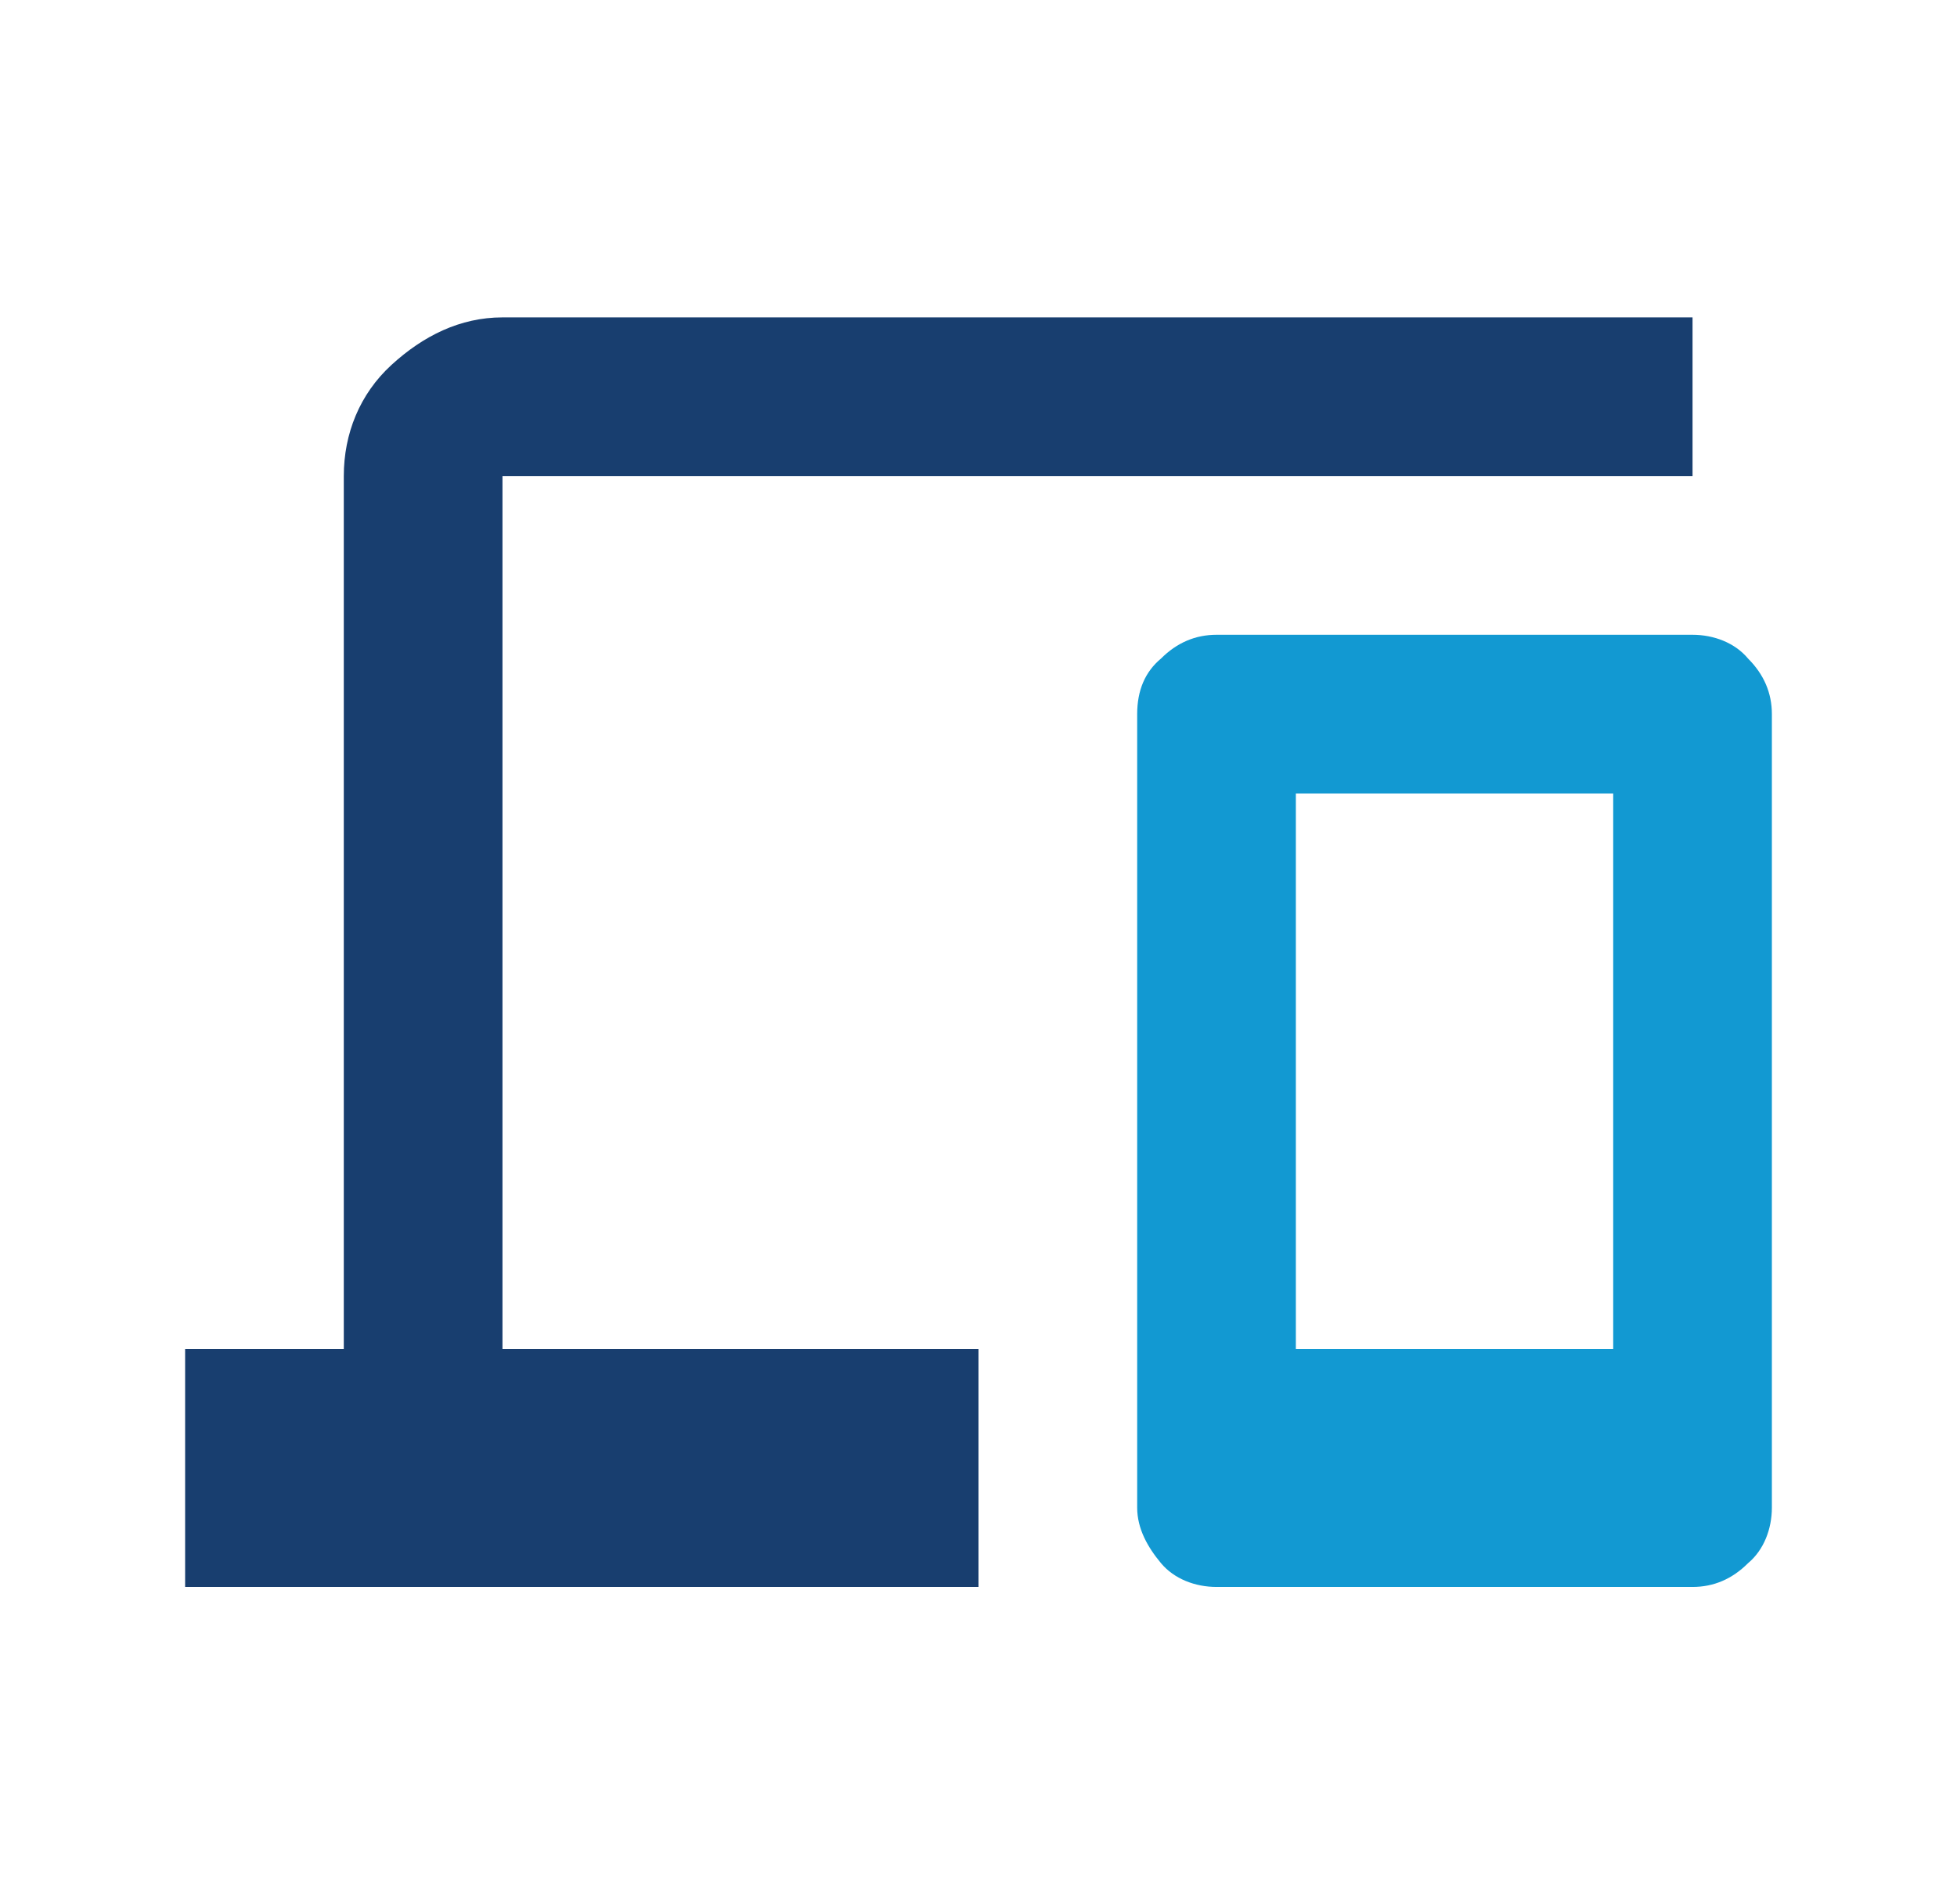
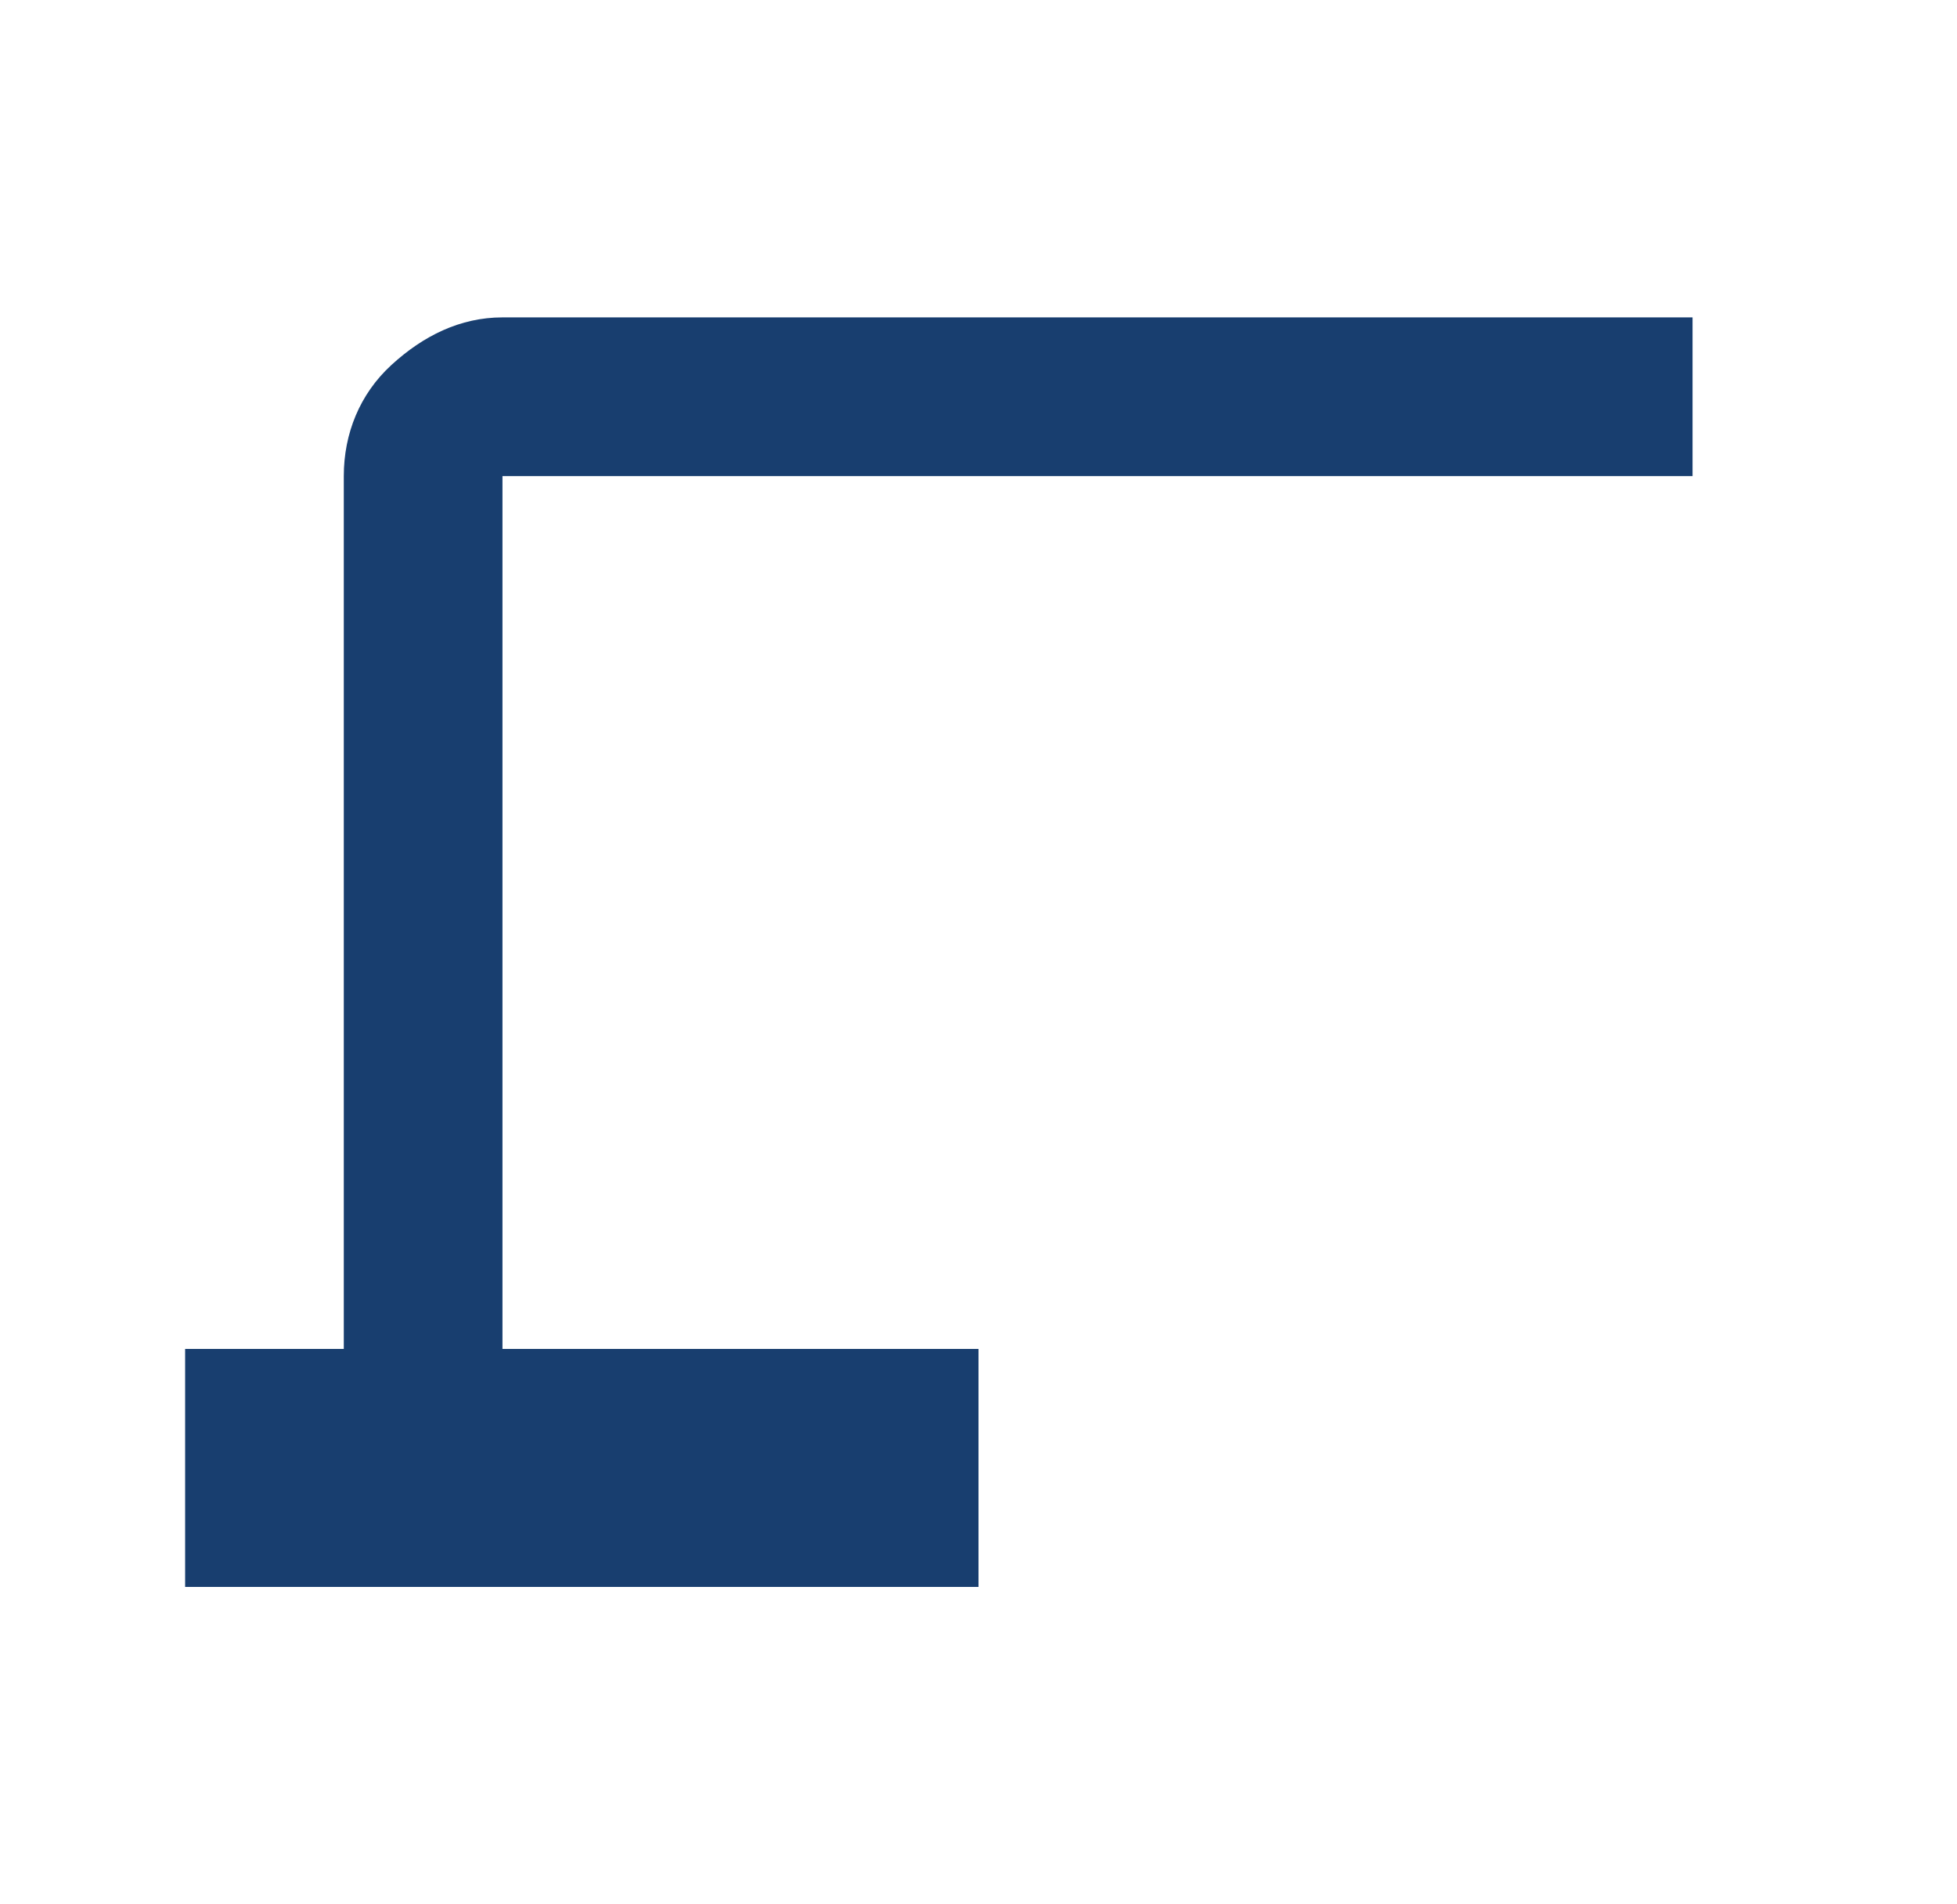
<svg xmlns="http://www.w3.org/2000/svg" width="74" height="72" viewBox="0 0 74 72" fill="none">
  <path d="M7 60V51H13V18C13 16.4 13.6 14.9 14.8 13.8C16 12.7 17.4 12 19 12H64V18H19V51H37V60H7Z" fill="#183E6F" />
-   <path d="M46 60C45.2 60 44.4 59.7 43.9 59.1C43.4 58.5 43 57.8 43 57V27C43 26.1 43.3 25.4 43.9 24.9C44.5 24.3 45.2 24 46 24H64C64.8 24 65.6 24.3 66.1 24.9C66.7 25.5 67 26.2 67 27V57C67 57.8 66.7 58.6 66.1 59.1C65.5 59.7 64.8 60 64 60H46ZM49 51H61V30H49V51Z" fill="#1299D2" />
</svg>